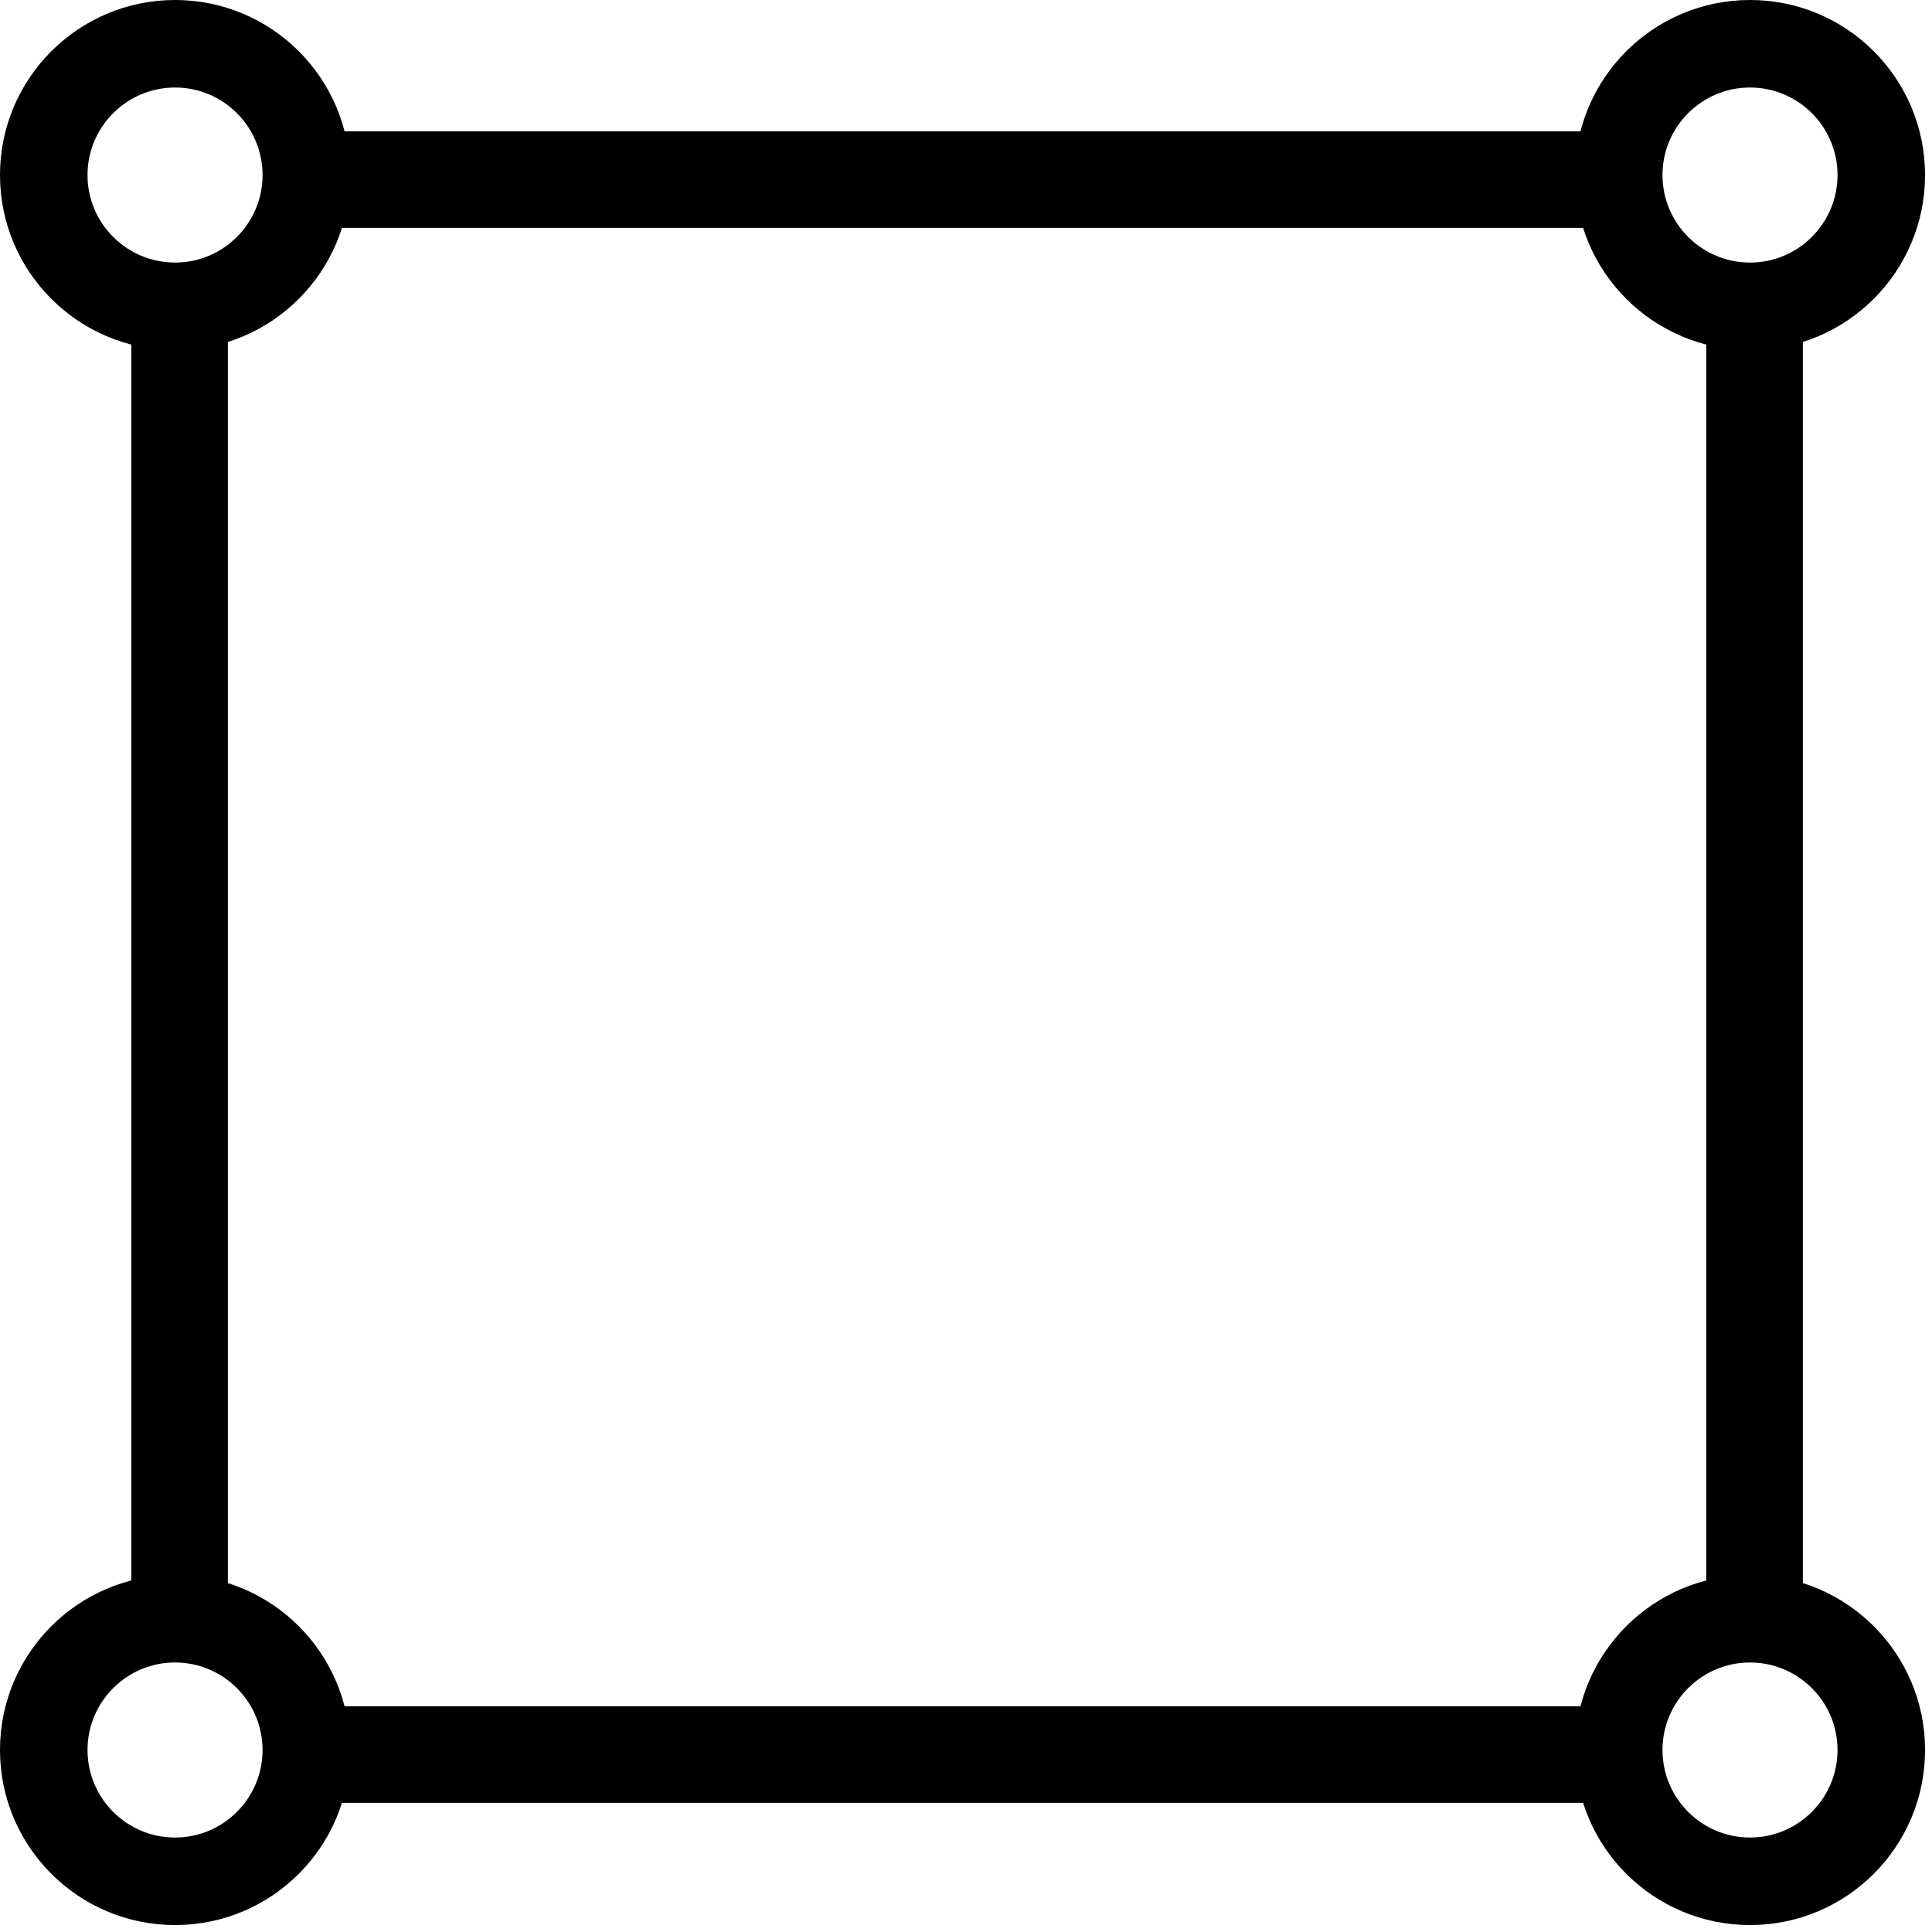
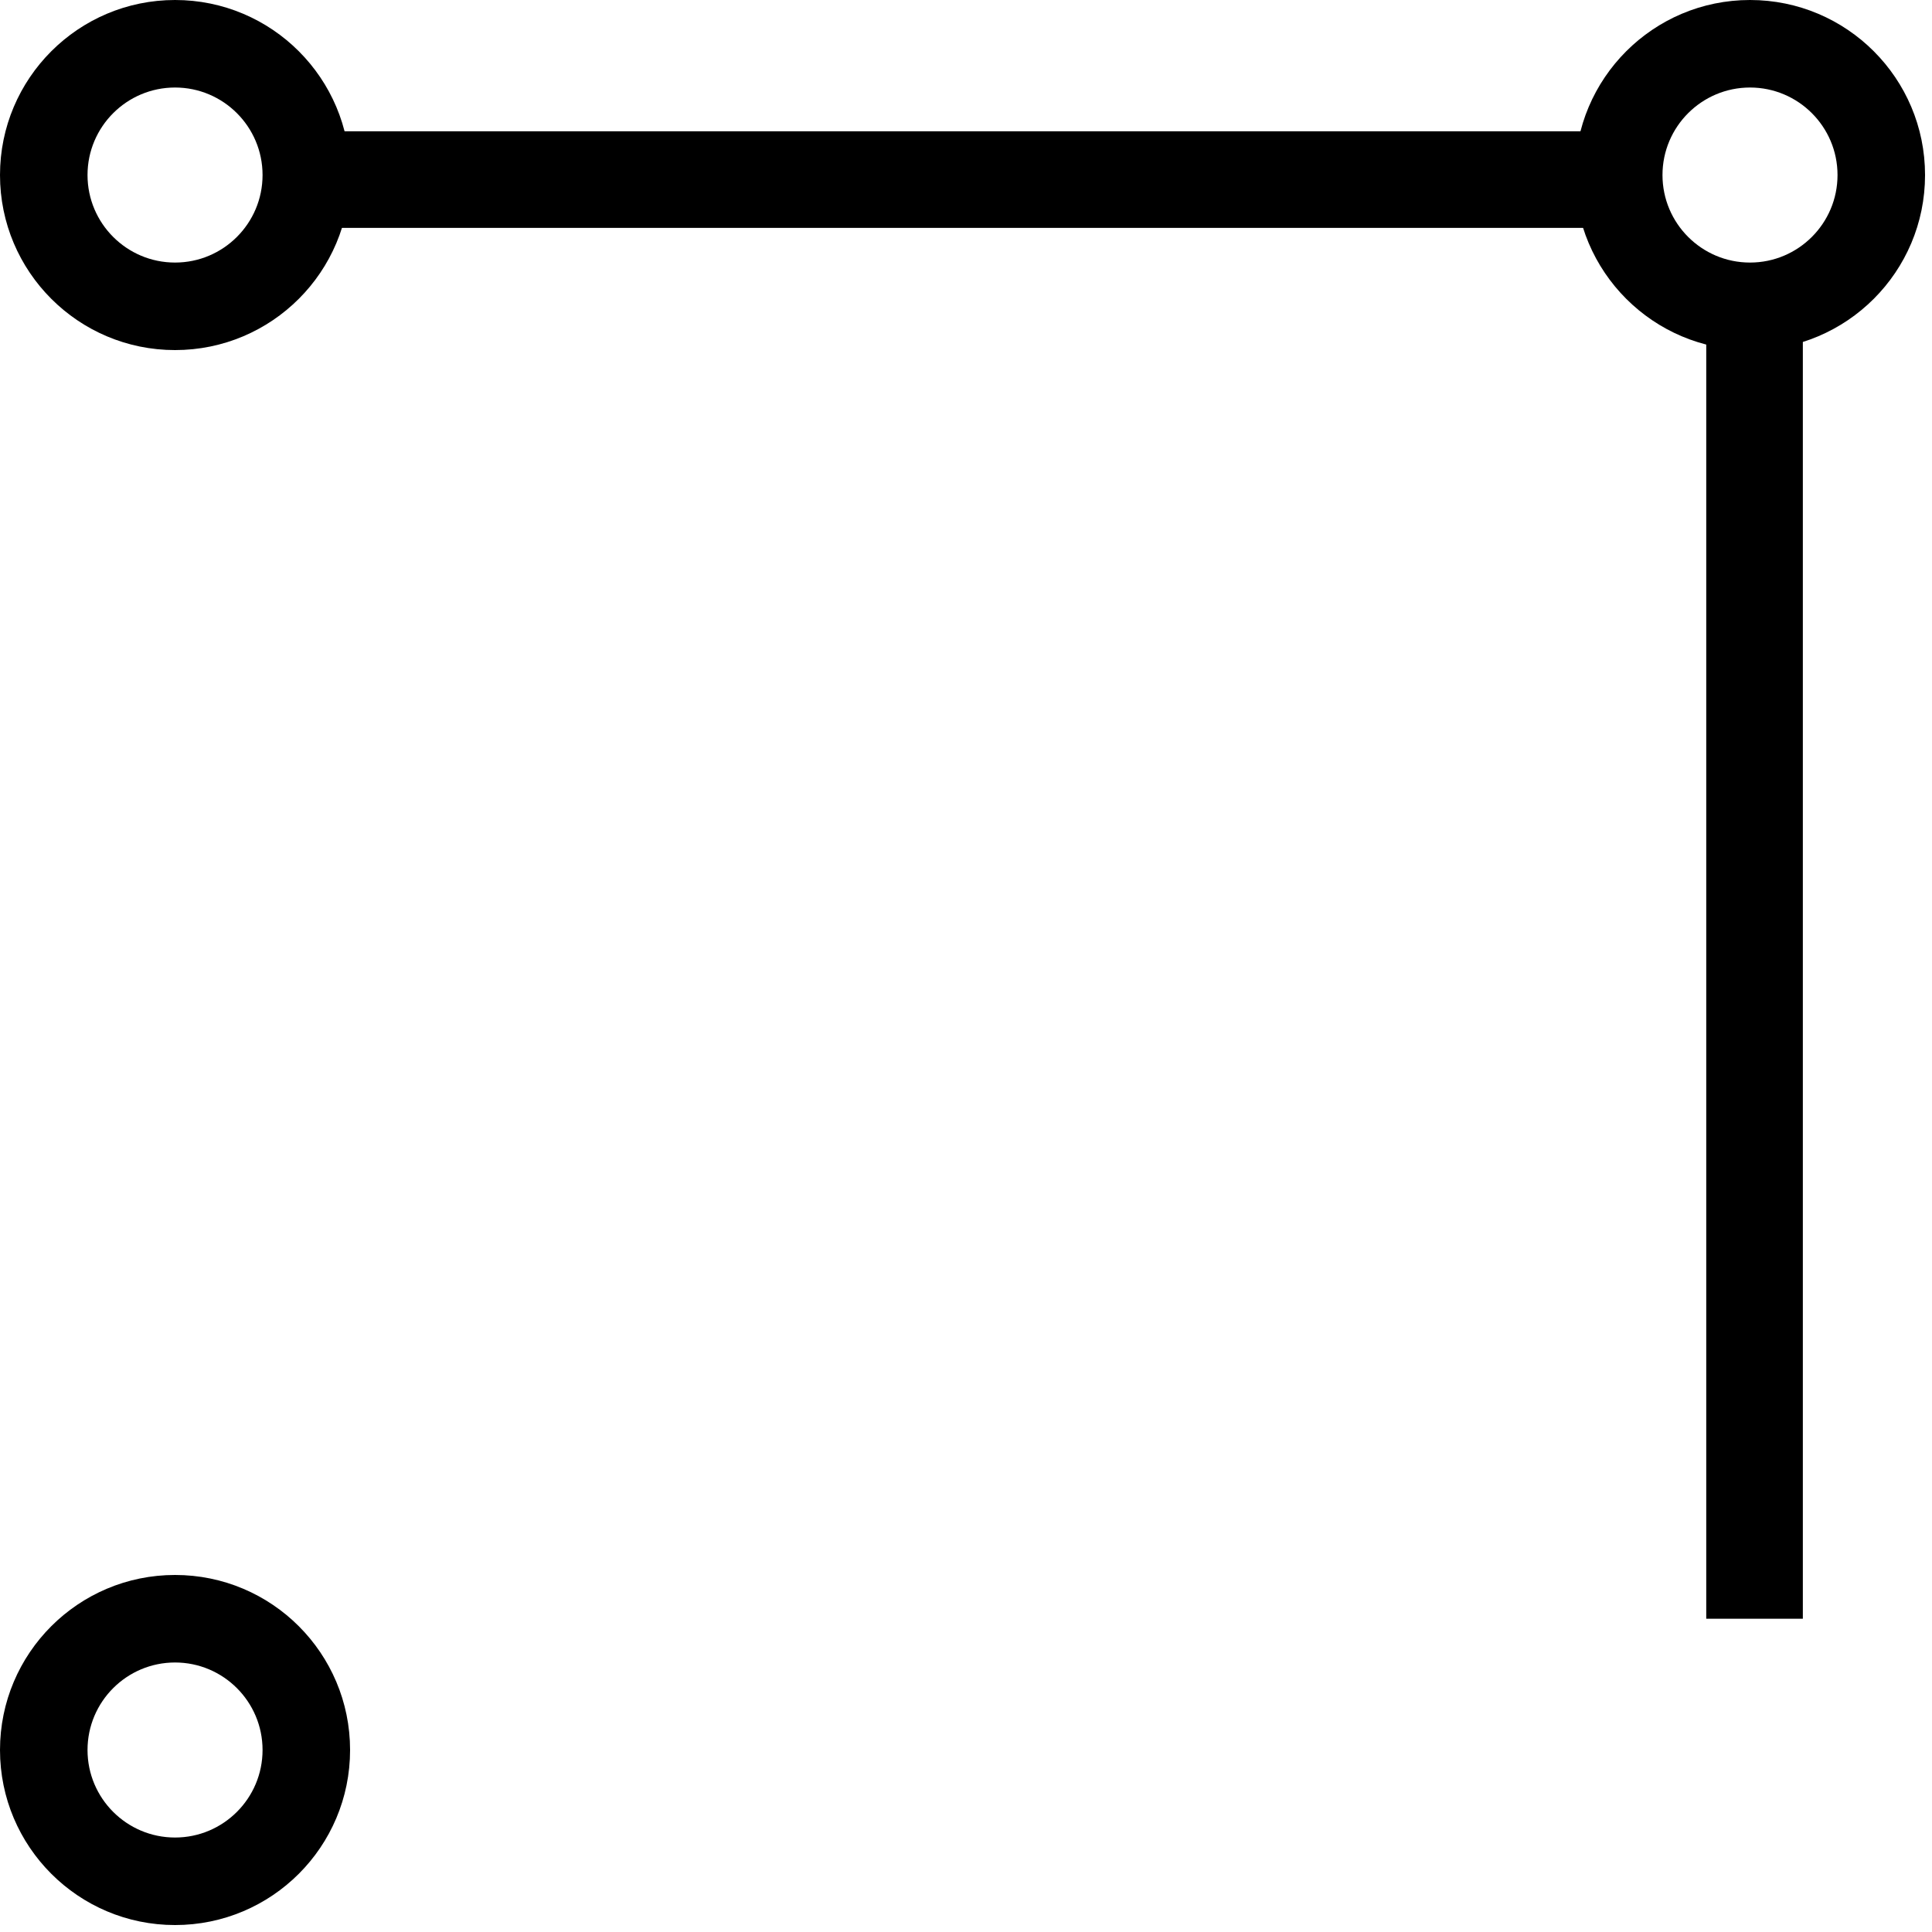
<svg xmlns="http://www.w3.org/2000/svg" width="20" height="20">
  <g fill="currentColor" fill-rule="nonzero">
    <path d="M1.812 0c1.001 0 1.812.811 1.812 1.812 0 1.001-.811 1.812-1.812 1.812S0 2.812 0 1.812.811 0 1.812 0zm0 .906c-.5 0-.906.406-.906.906 0 .5.406.906.906.906.5 0 .906-.406.906-.906 0-.5-.406-.906-.906-.906z" />
    <path d="M3.17 1.359h13.587v1H3.17z" />
    <path d="M18.116 0c1.001 0 1.812.811 1.812 1.812 0 1.001-.811 1.812-1.812 1.812-1.001 0-1.812-.811-1.812-1.812S17.115 0 18.116 0zm0 .906c-.5 0-.906.406-.906.906 0 .5.406.906.906.906s.906-.406.906-.906c0-.5-.406-.906-.906-.906zM1.812 16.304c1.001 0 1.812.811 1.812 1.812 0 1.001-.811 1.812-1.812 1.812S0 19.116 0 18.116c0-1.001.811-1.812 1.812-1.812zm0 .906c-.5 0-.906.406-.906.906s.406.906.906.906c.5 0 .906-.406.906-.906s-.406-.906-.906-.906z" />
-     <path d="M3.17 17.663h13.587v1H3.17z" />
-     <path d="M18.116 16.304c1.001 0 1.812.811 1.812 1.812 0 1.001-.811 1.812-1.812 1.812-1.001 0-1.812-.811-1.812-1.812 0-1.001.811-1.812 1.812-1.812zm0 .906c-.5 0-.906.406-.906.906s.406.906.906.906.906-.406.906-.906-.406-.906-.906-.906zM1.359 3.17h1v13.587h-1z" />
    <path d="M17.663 3.17h1v13.587h-1z" />
  </g>
</svg>